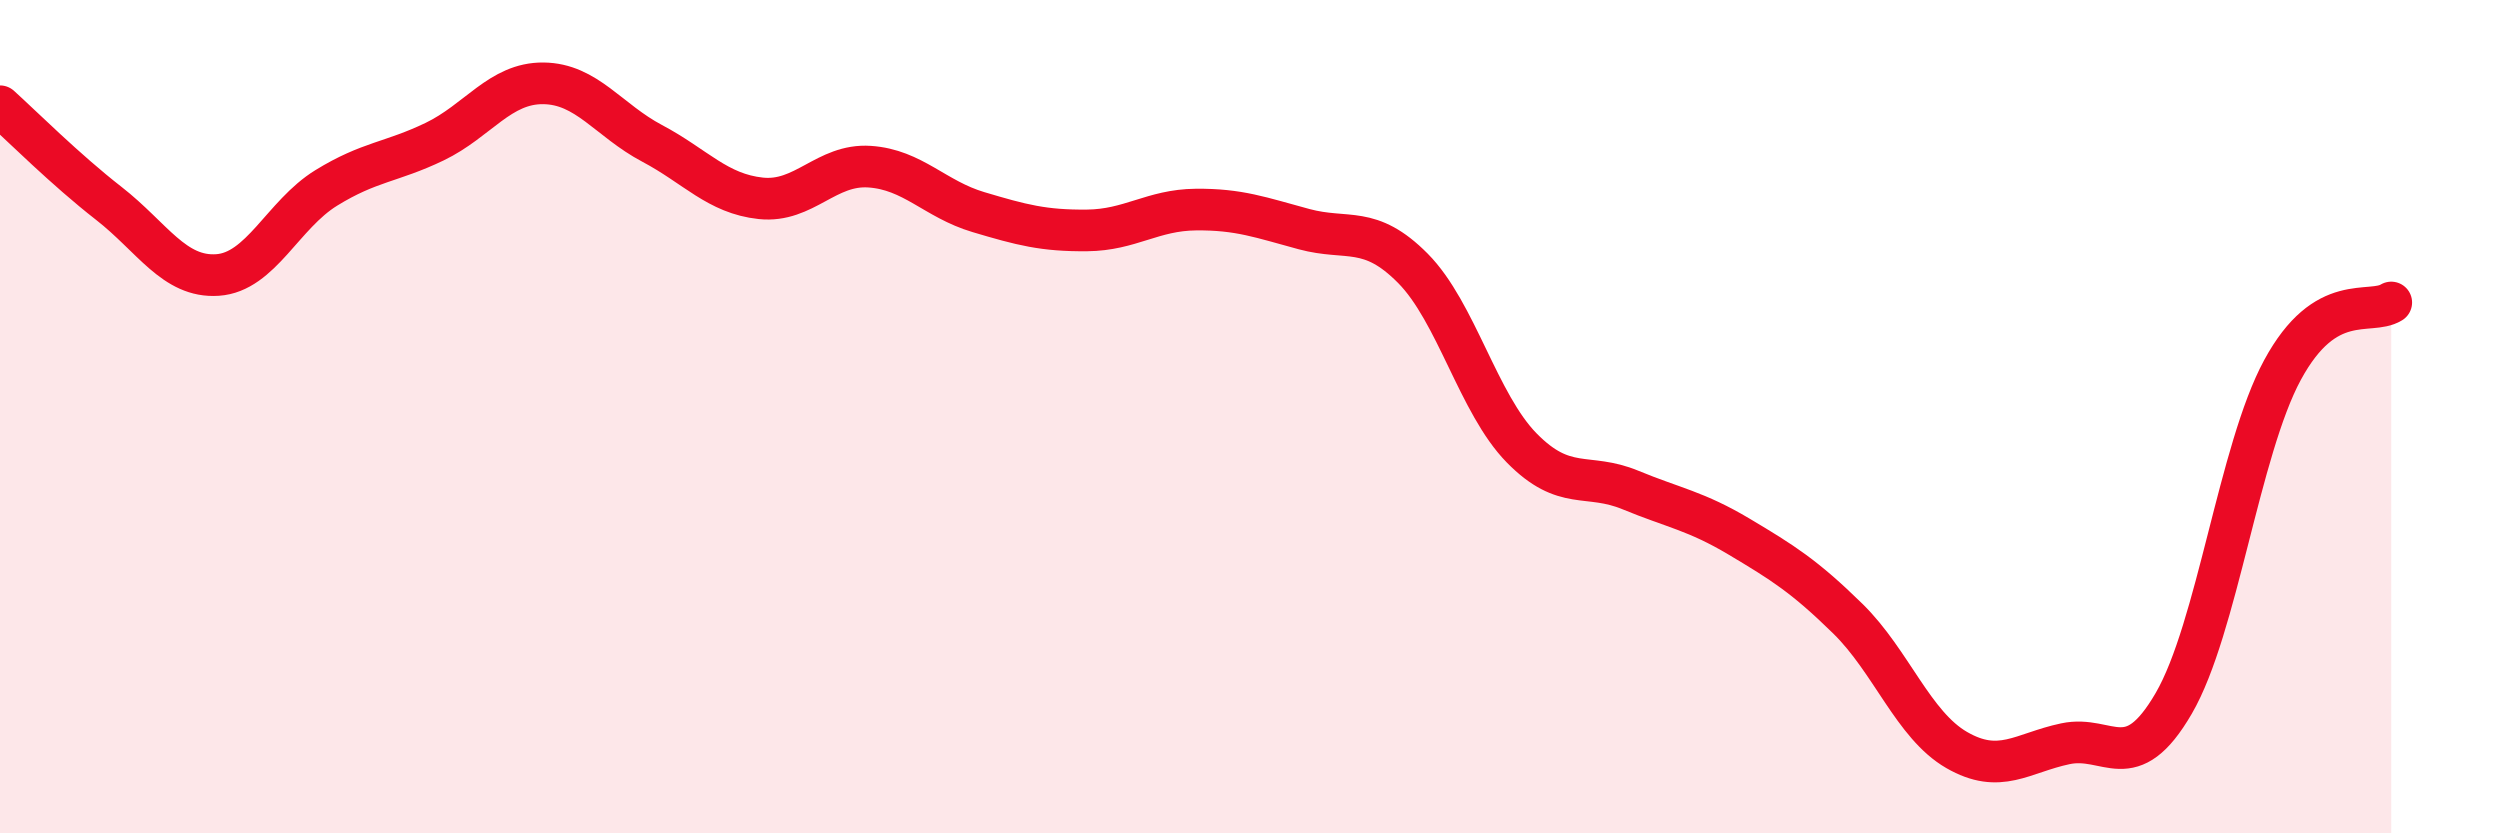
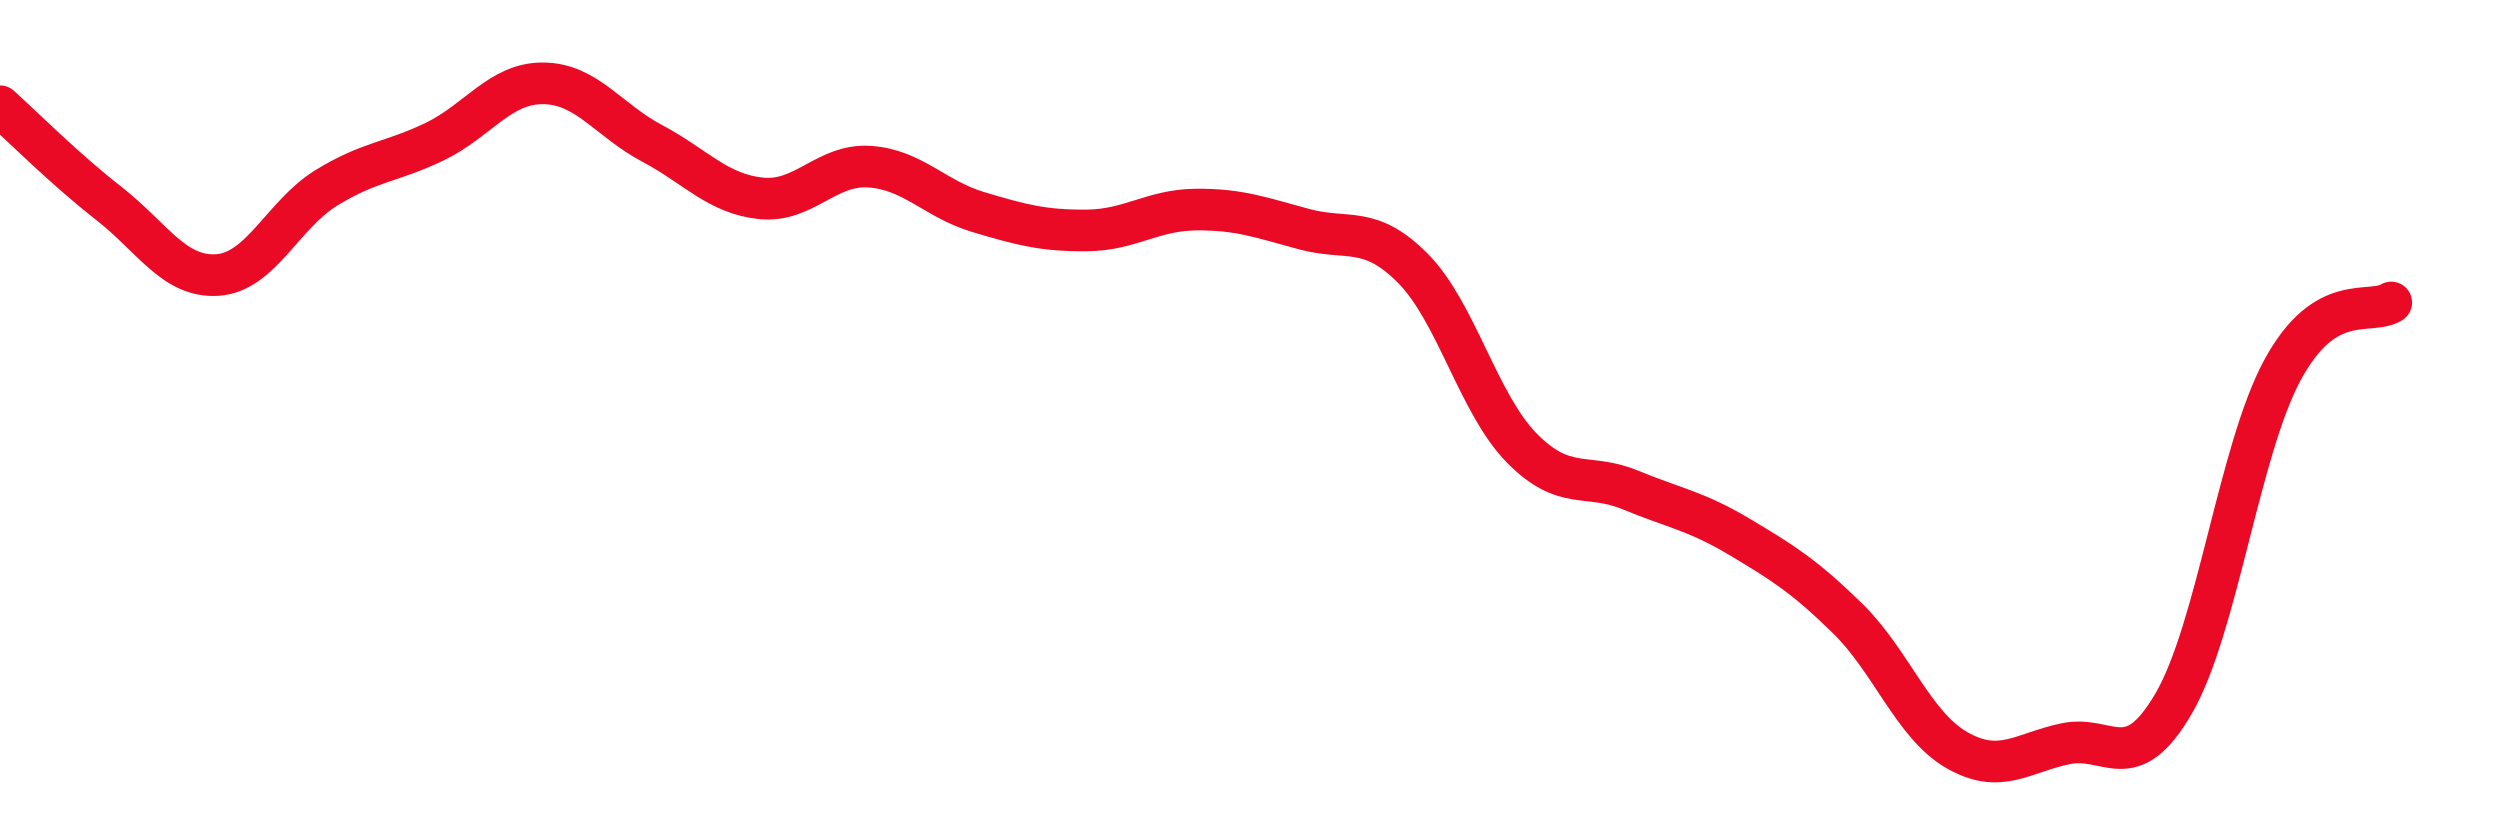
<svg xmlns="http://www.w3.org/2000/svg" width="60" height="20" viewBox="0 0 60 20">
-   <path d="M 0,2.55 C 0.52,3.02 1.57,4.07 2.61,4.88 C 3.65,5.69 4.18,6.67 5.22,6.6 C 6.26,6.53 6.79,5.15 7.83,4.51 C 8.87,3.87 9.39,3.9 10.43,3.4 C 11.47,2.9 12,1.99 13.04,2 C 14.08,2.01 14.61,2.89 15.65,3.44 C 16.69,3.99 17.22,4.65 18.26,4.76 C 19.3,4.87 19.83,3.93 20.87,4 C 21.91,4.07 22.44,4.78 23.48,5.09 C 24.52,5.4 25.05,5.54 26.09,5.53 C 27.13,5.52 27.66,5.04 28.7,5.03 C 29.74,5.02 30.26,5.22 31.3,5.5 C 32.34,5.78 32.87,5.39 33.91,6.44 C 34.95,7.49 35.48,9.69 36.52,10.75 C 37.56,11.81 38.09,11.33 39.13,11.76 C 40.17,12.19 40.7,12.26 41.74,12.88 C 42.78,13.5 43.31,13.83 44.35,14.85 C 45.39,15.87 45.92,17.4 46.96,18 C 48,18.6 48.53,18.07 49.57,17.85 C 50.61,17.63 51.13,18.67 52.17,16.88 C 53.21,15.09 53.74,10.8 54.78,8.88 C 55.82,6.96 56.87,7.58 57.39,7.26L57.39 20L0 20Z" fill="#EB0A25" opacity="0.1" stroke-linecap="round" stroke-linejoin="round" />
  <path d="M 0,2.55 C 0.52,3.02 1.57,4.07 2.61,4.88 C 3.65,5.69 4.18,6.67 5.22,6.6 C 6.26,6.53 6.79,5.15 7.83,4.51 C 8.87,3.87 9.39,3.9 10.43,3.4 C 11.47,2.9 12,1.99 13.04,2 C 14.08,2.01 14.61,2.89 15.65,3.44 C 16.69,3.99 17.22,4.65 18.26,4.76 C 19.3,4.87 19.83,3.93 20.87,4 C 21.91,4.07 22.44,4.78 23.48,5.09 C 24.52,5.4 25.05,5.54 26.09,5.53 C 27.13,5.52 27.66,5.04 28.7,5.03 C 29.74,5.02 30.26,5.22 31.3,5.5 C 32.34,5.78 32.87,5.39 33.91,6.44 C 34.95,7.49 35.48,9.69 36.52,10.75 C 37.56,11.81 38.09,11.33 39.13,11.76 C 40.17,12.19 40.7,12.26 41.74,12.88 C 42.78,13.5 43.31,13.83 44.35,14.85 C 45.39,15.87 45.92,17.4 46.96,18 C 48,18.6 48.53,18.07 49.57,17.85 C 50.61,17.63 51.13,18.67 52.17,16.88 C 53.21,15.09 53.74,10.8 54.78,8.88 C 55.82,6.96 56.87,7.58 57.39,7.26" stroke="#EB0A25" stroke-width="1" fill="none" stroke-linecap="round" stroke-linejoin="round" />
</svg>